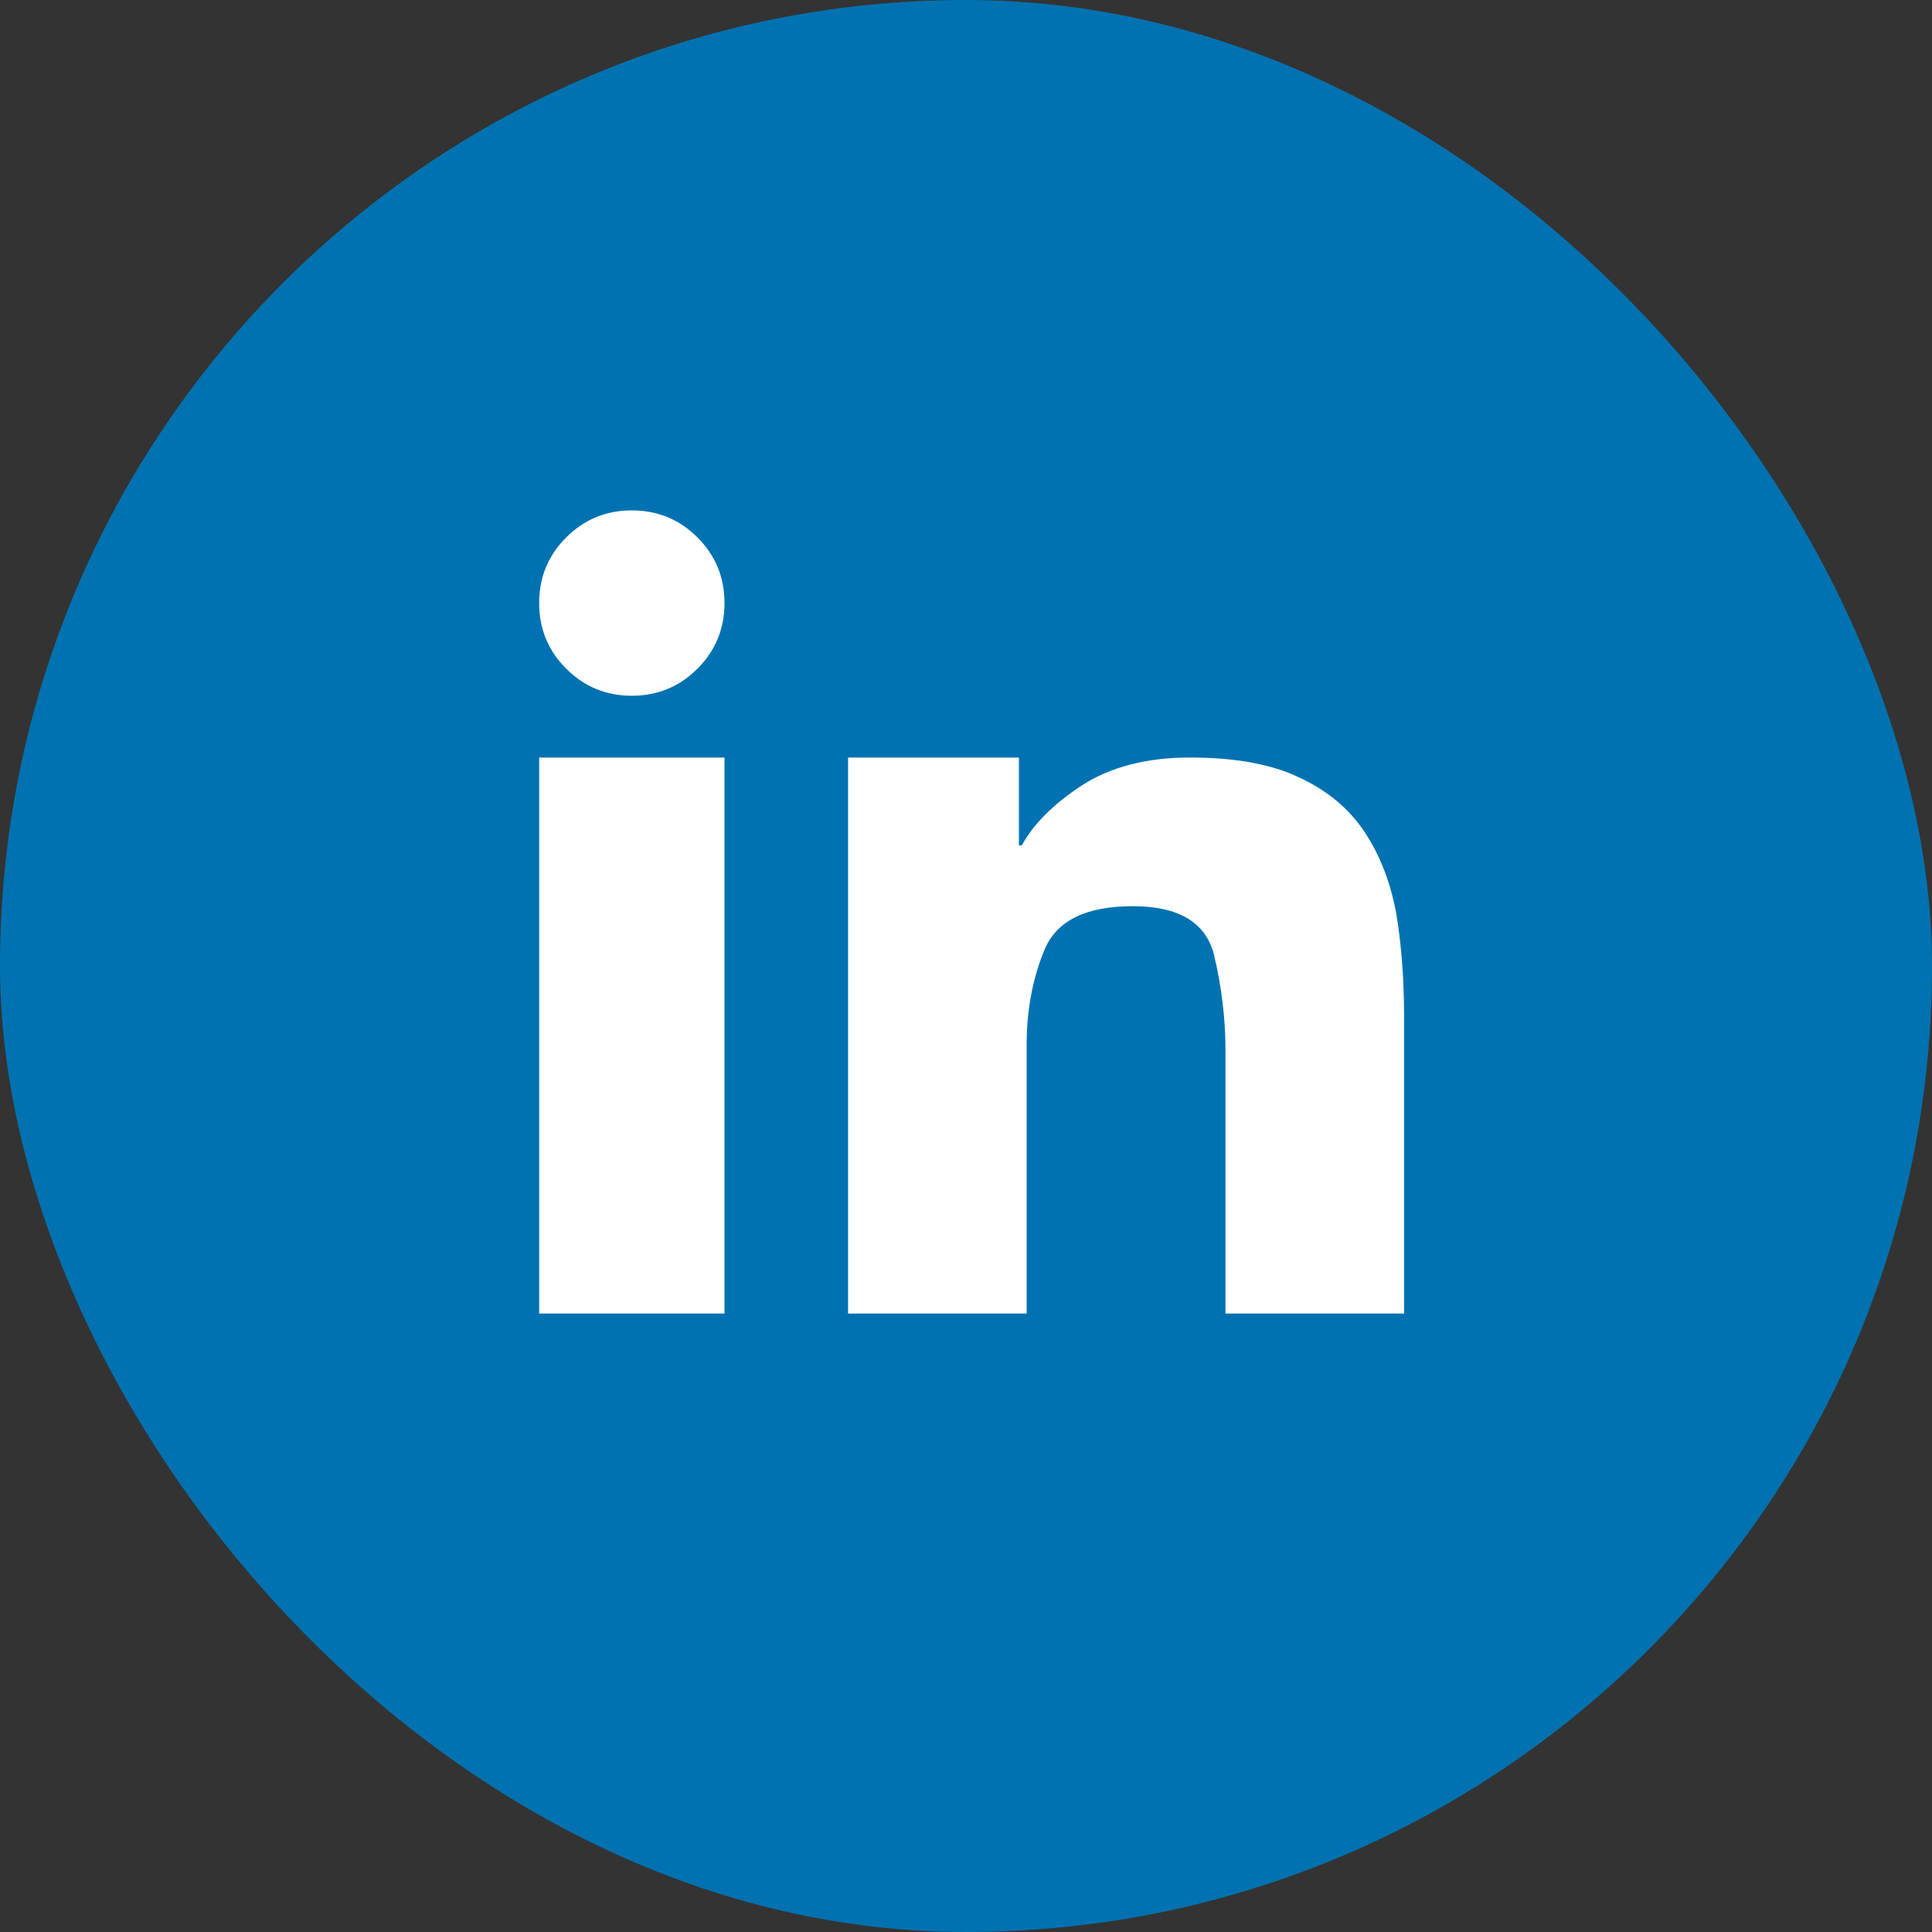
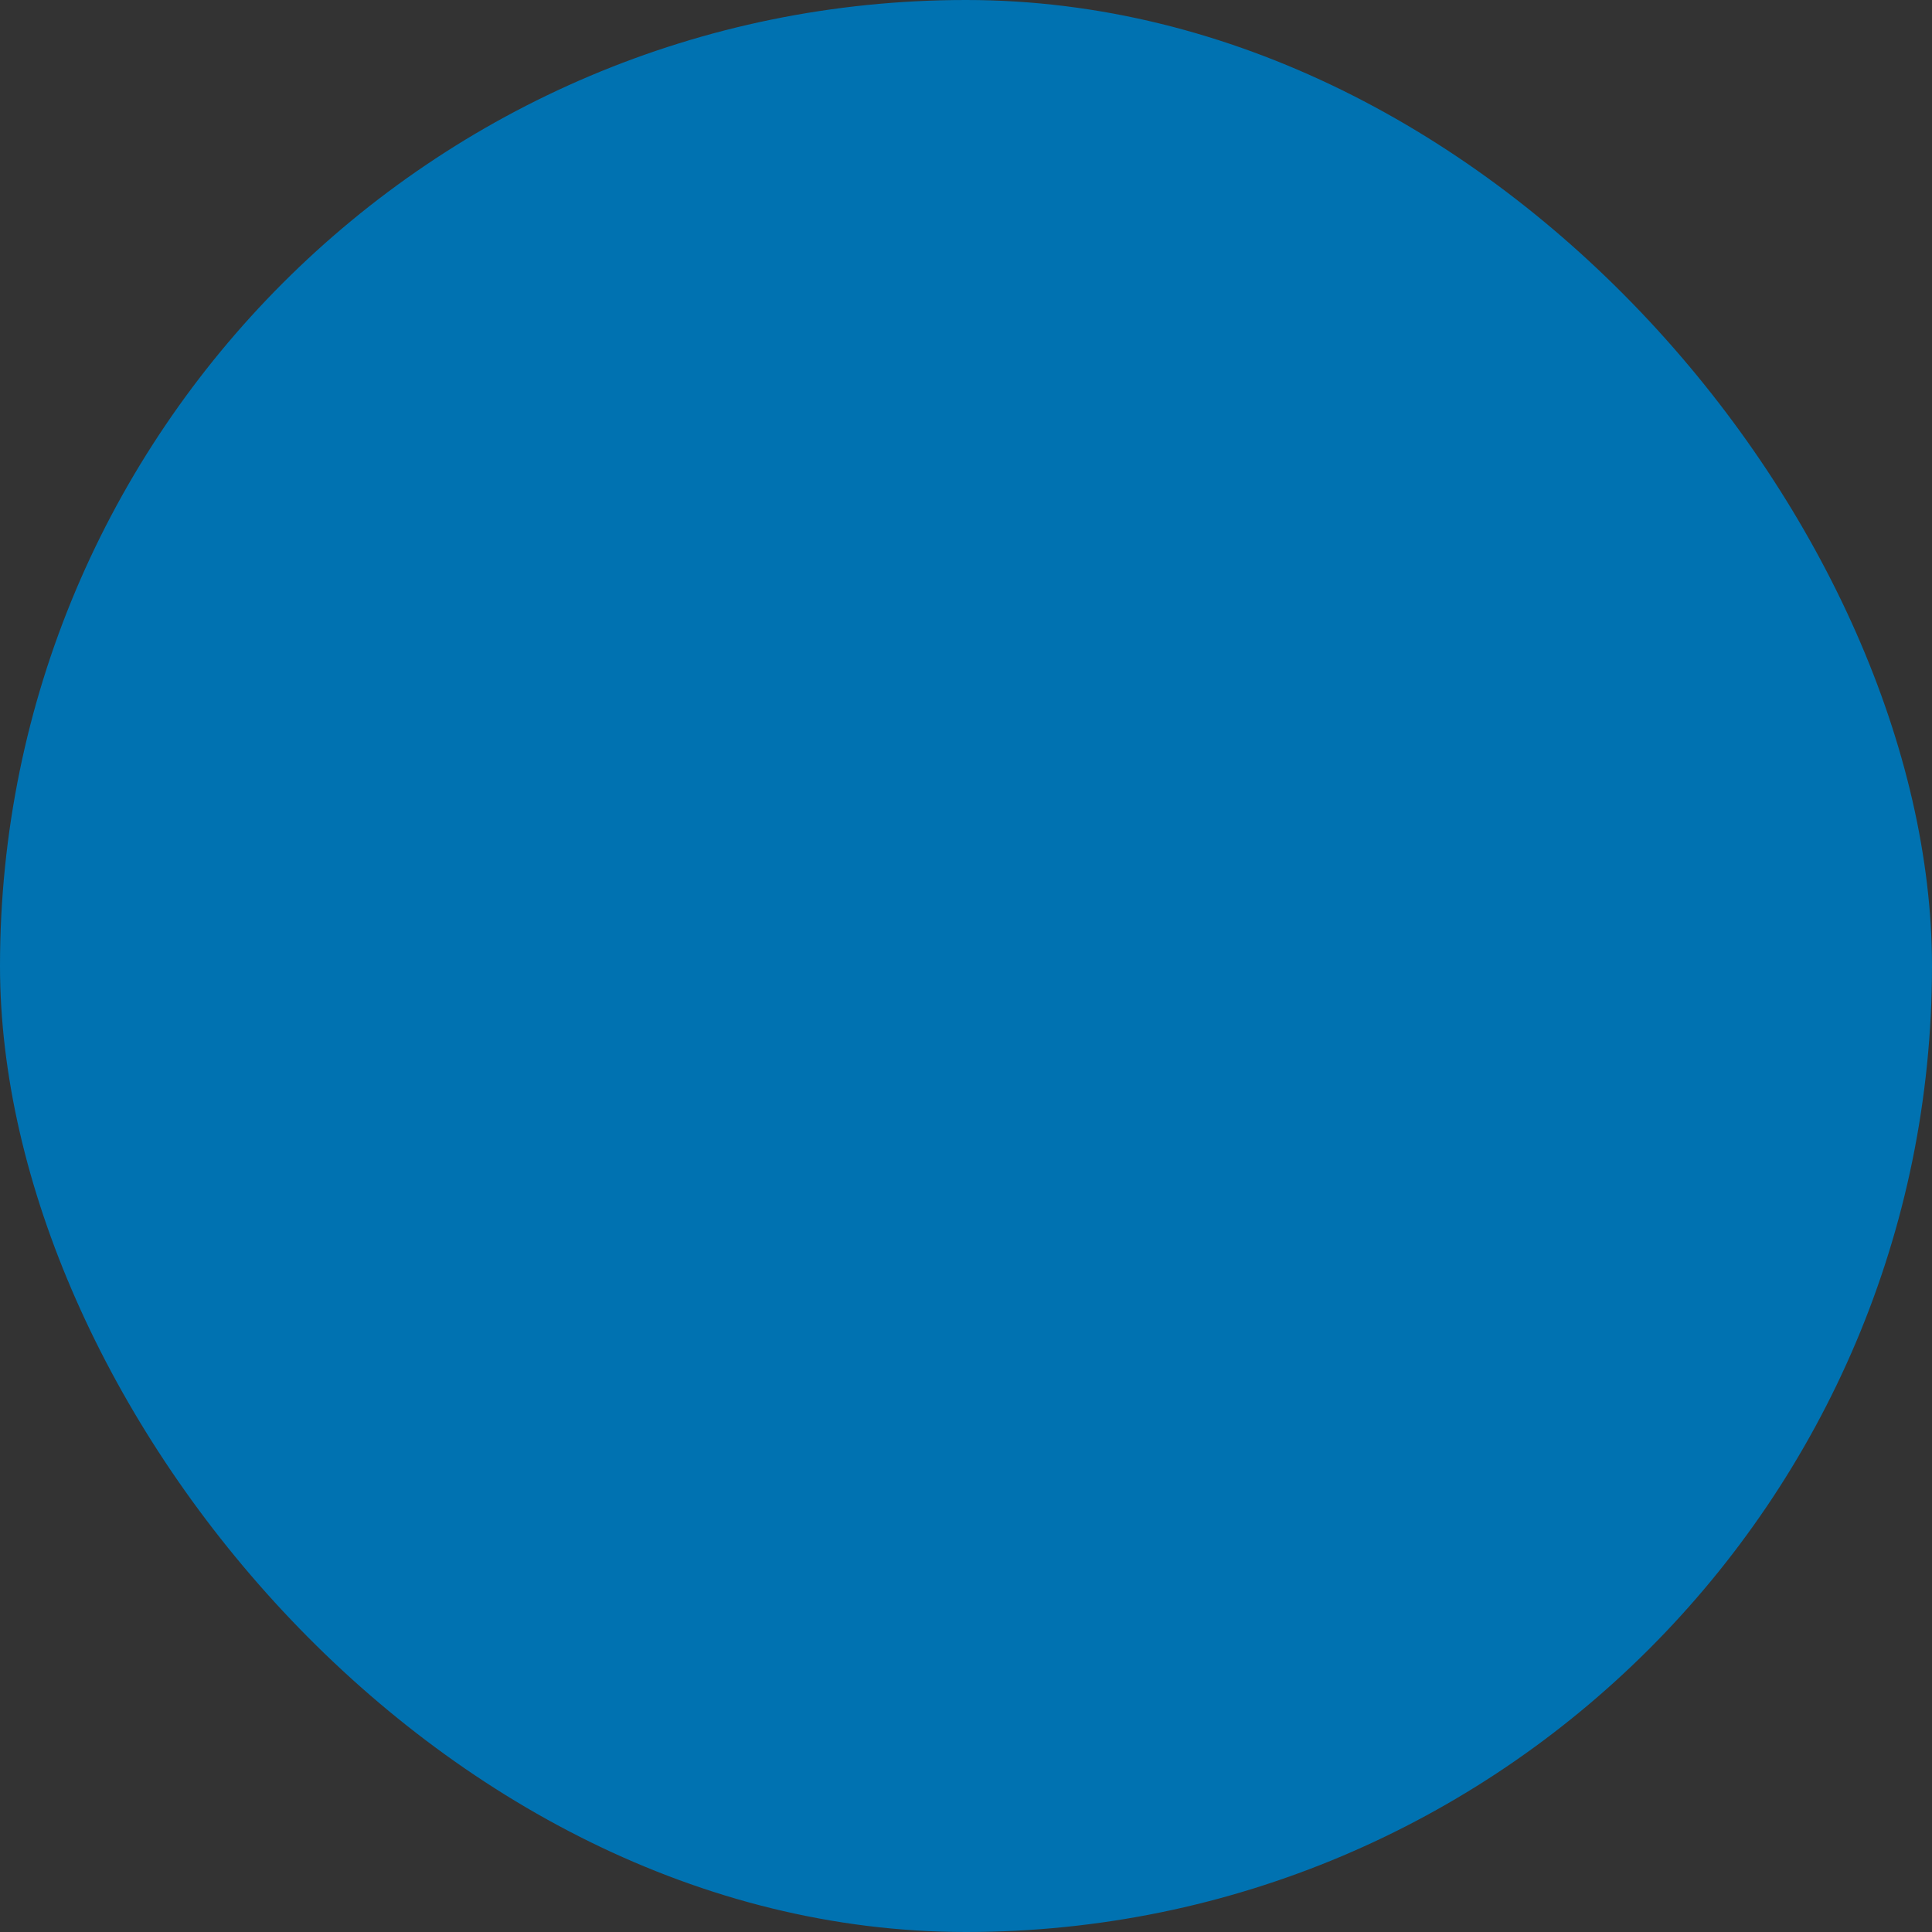
<svg xmlns="http://www.w3.org/2000/svg" width="43" height="43" viewBox="0 0 43 43" fill="none">
  <rect x="0" y="0" width="43" height="43" fill="#333333" stroke="none" />
  <rect width="43" height="43" rx="21.5" fill="#0072B1" />
-   <path d="M18.875 16.86H22.678V18.815H22.742C23 18.342 23.444 17.898 24.074 17.483C24.719 17.067 25.521 16.86 26.48 16.86C27.497 16.86 28.314 17.01 28.93 17.311C29.546 17.598 30.025 17.998 30.369 18.514C30.713 19.03 30.949 19.639 31.078 20.34C31.193 21.042 31.25 21.801 31.25 22.618V29.235H27.275V23.37C27.275 22.668 27.189 21.959 27.018 21.243C26.831 20.526 26.23 20.169 25.213 20.169C24.182 20.169 23.53 20.484 23.258 21.114C22.986 21.758 22.85 22.474 22.85 23.262V29.235H18.875V16.86ZM12 16.86H16.125V29.235H12V16.86ZM16.125 13.422C16.125 13.995 15.925 14.482 15.523 14.883C15.122 15.284 14.635 15.485 14.062 15.485C13.49 15.485 13.003 15.284 12.602 14.883C12.2 14.482 12 13.995 12 13.422C12 12.849 12.2 12.363 12.602 11.961C13.003 11.56 13.49 11.36 14.062 11.36C14.635 11.36 15.122 11.56 15.523 11.961C15.925 12.363 16.125 12.849 16.125 13.422Z" fill="white" />
</svg>